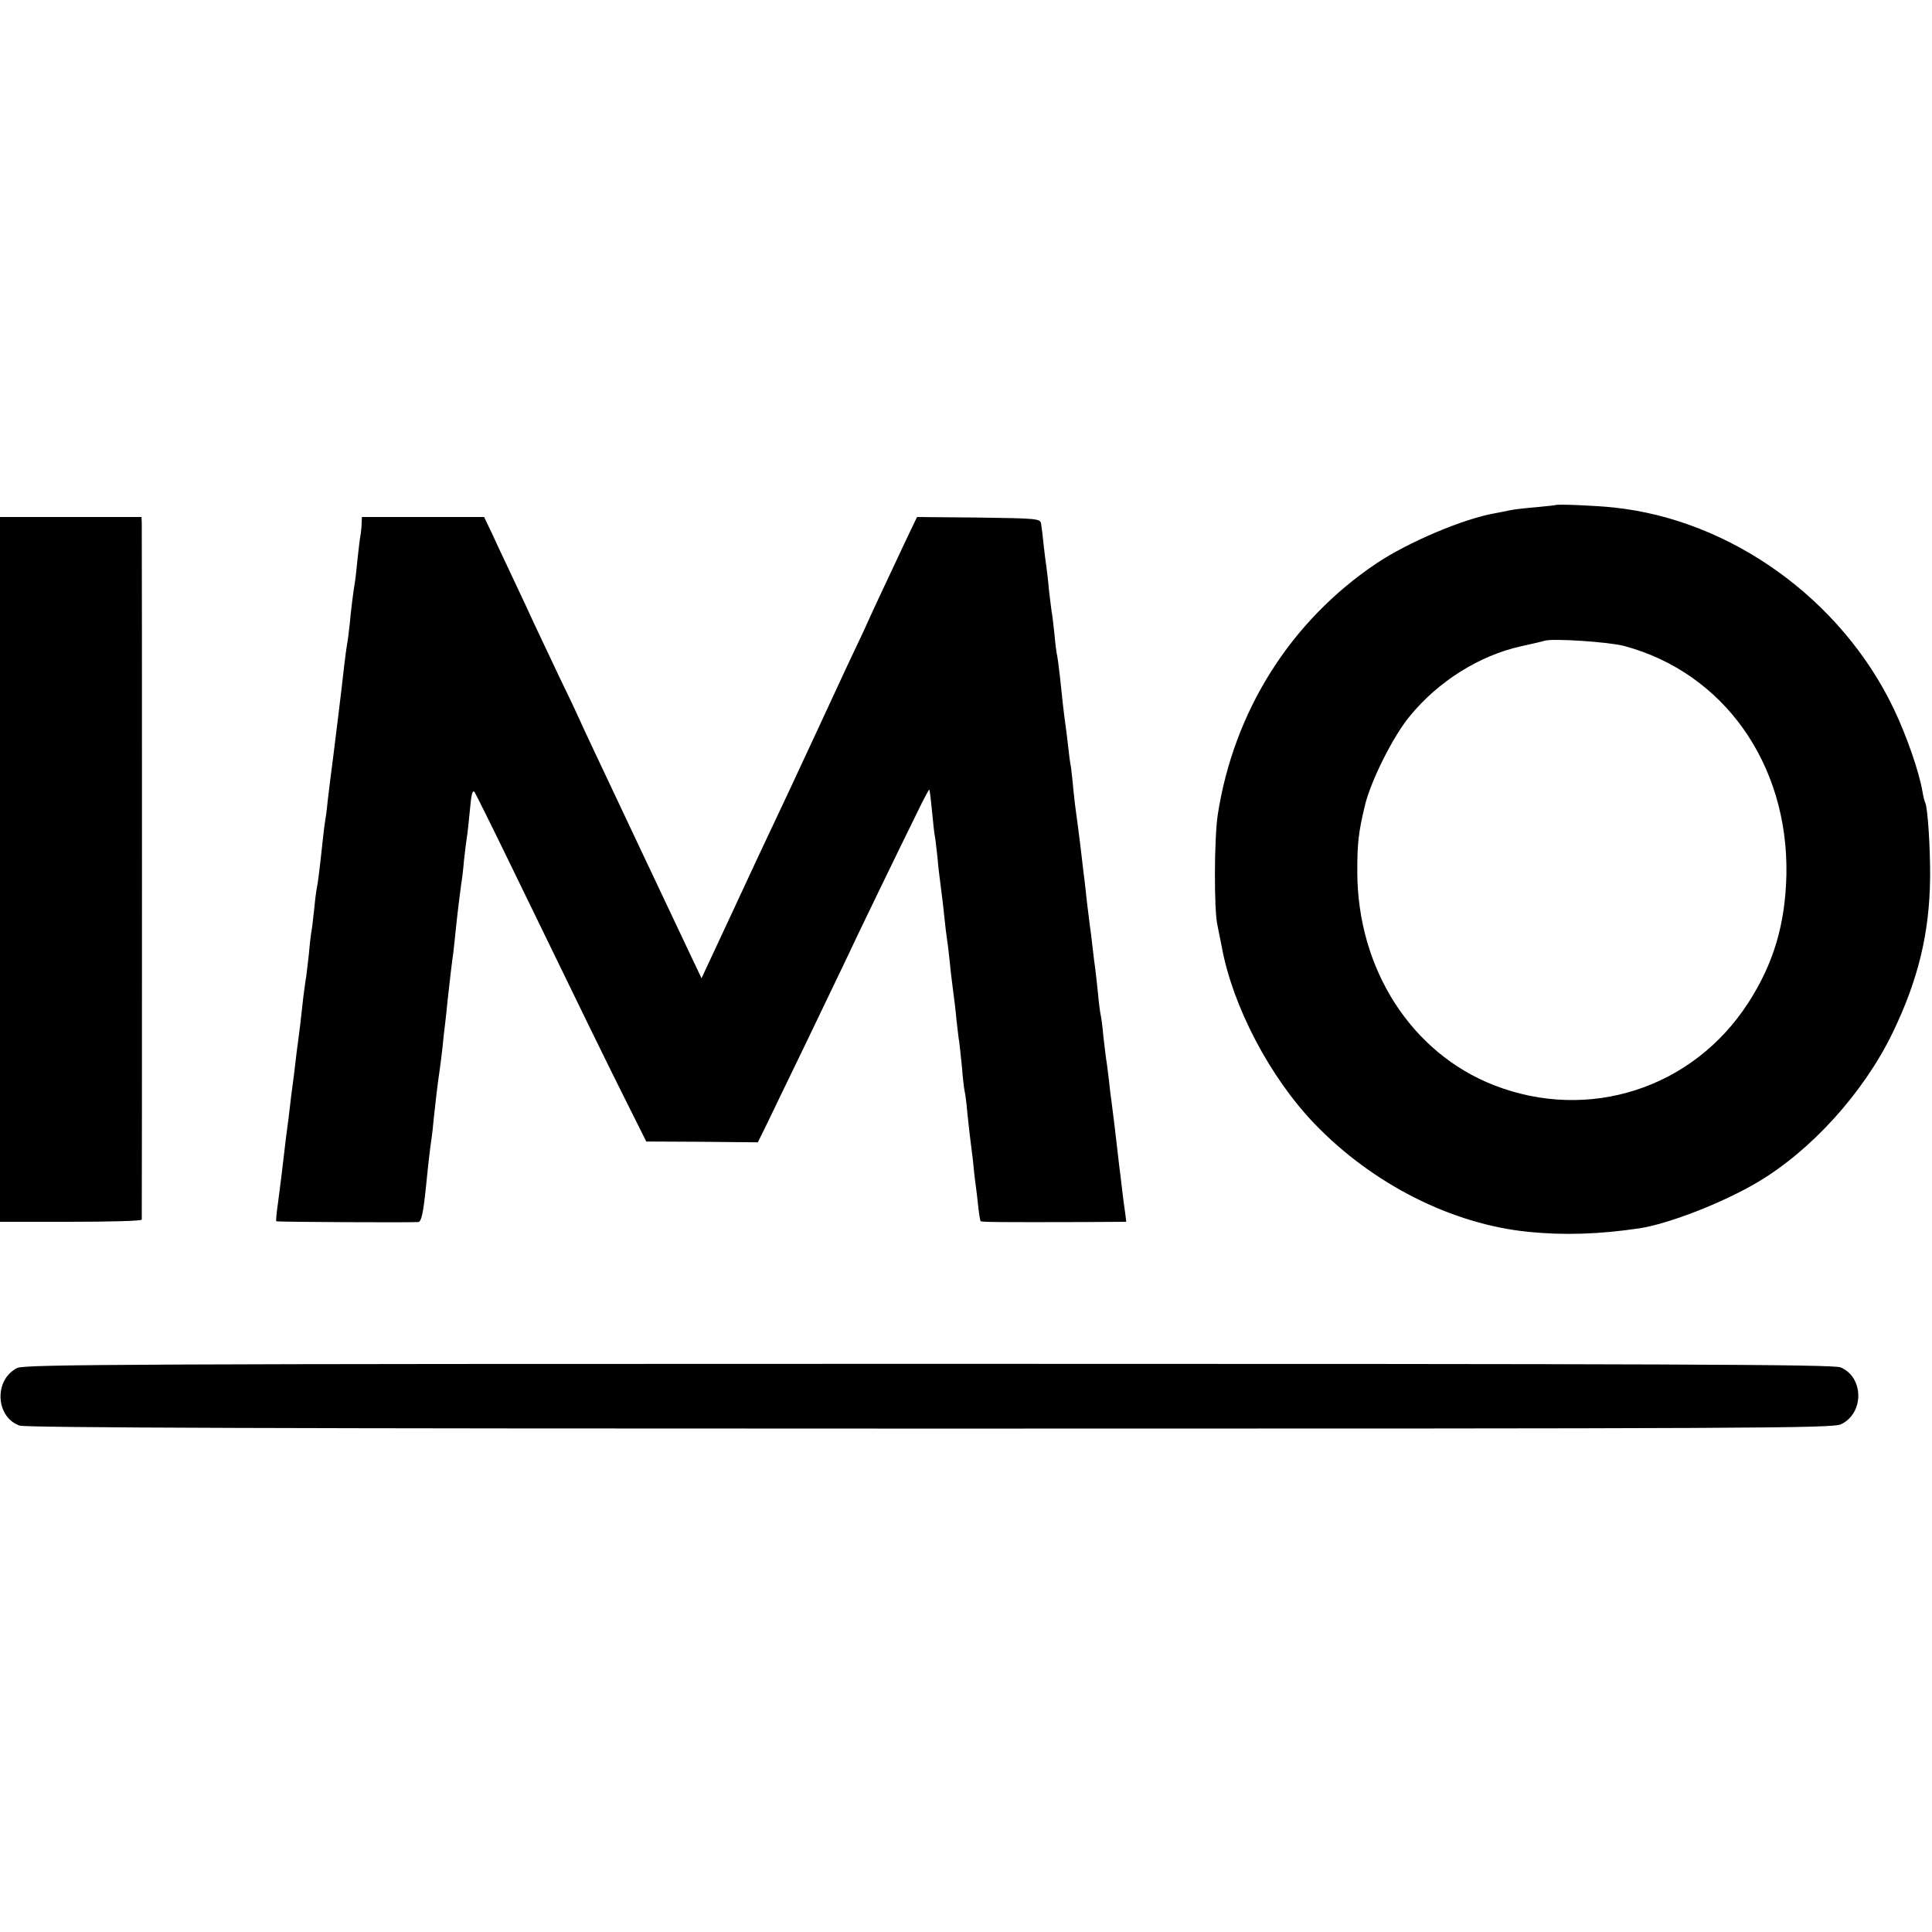
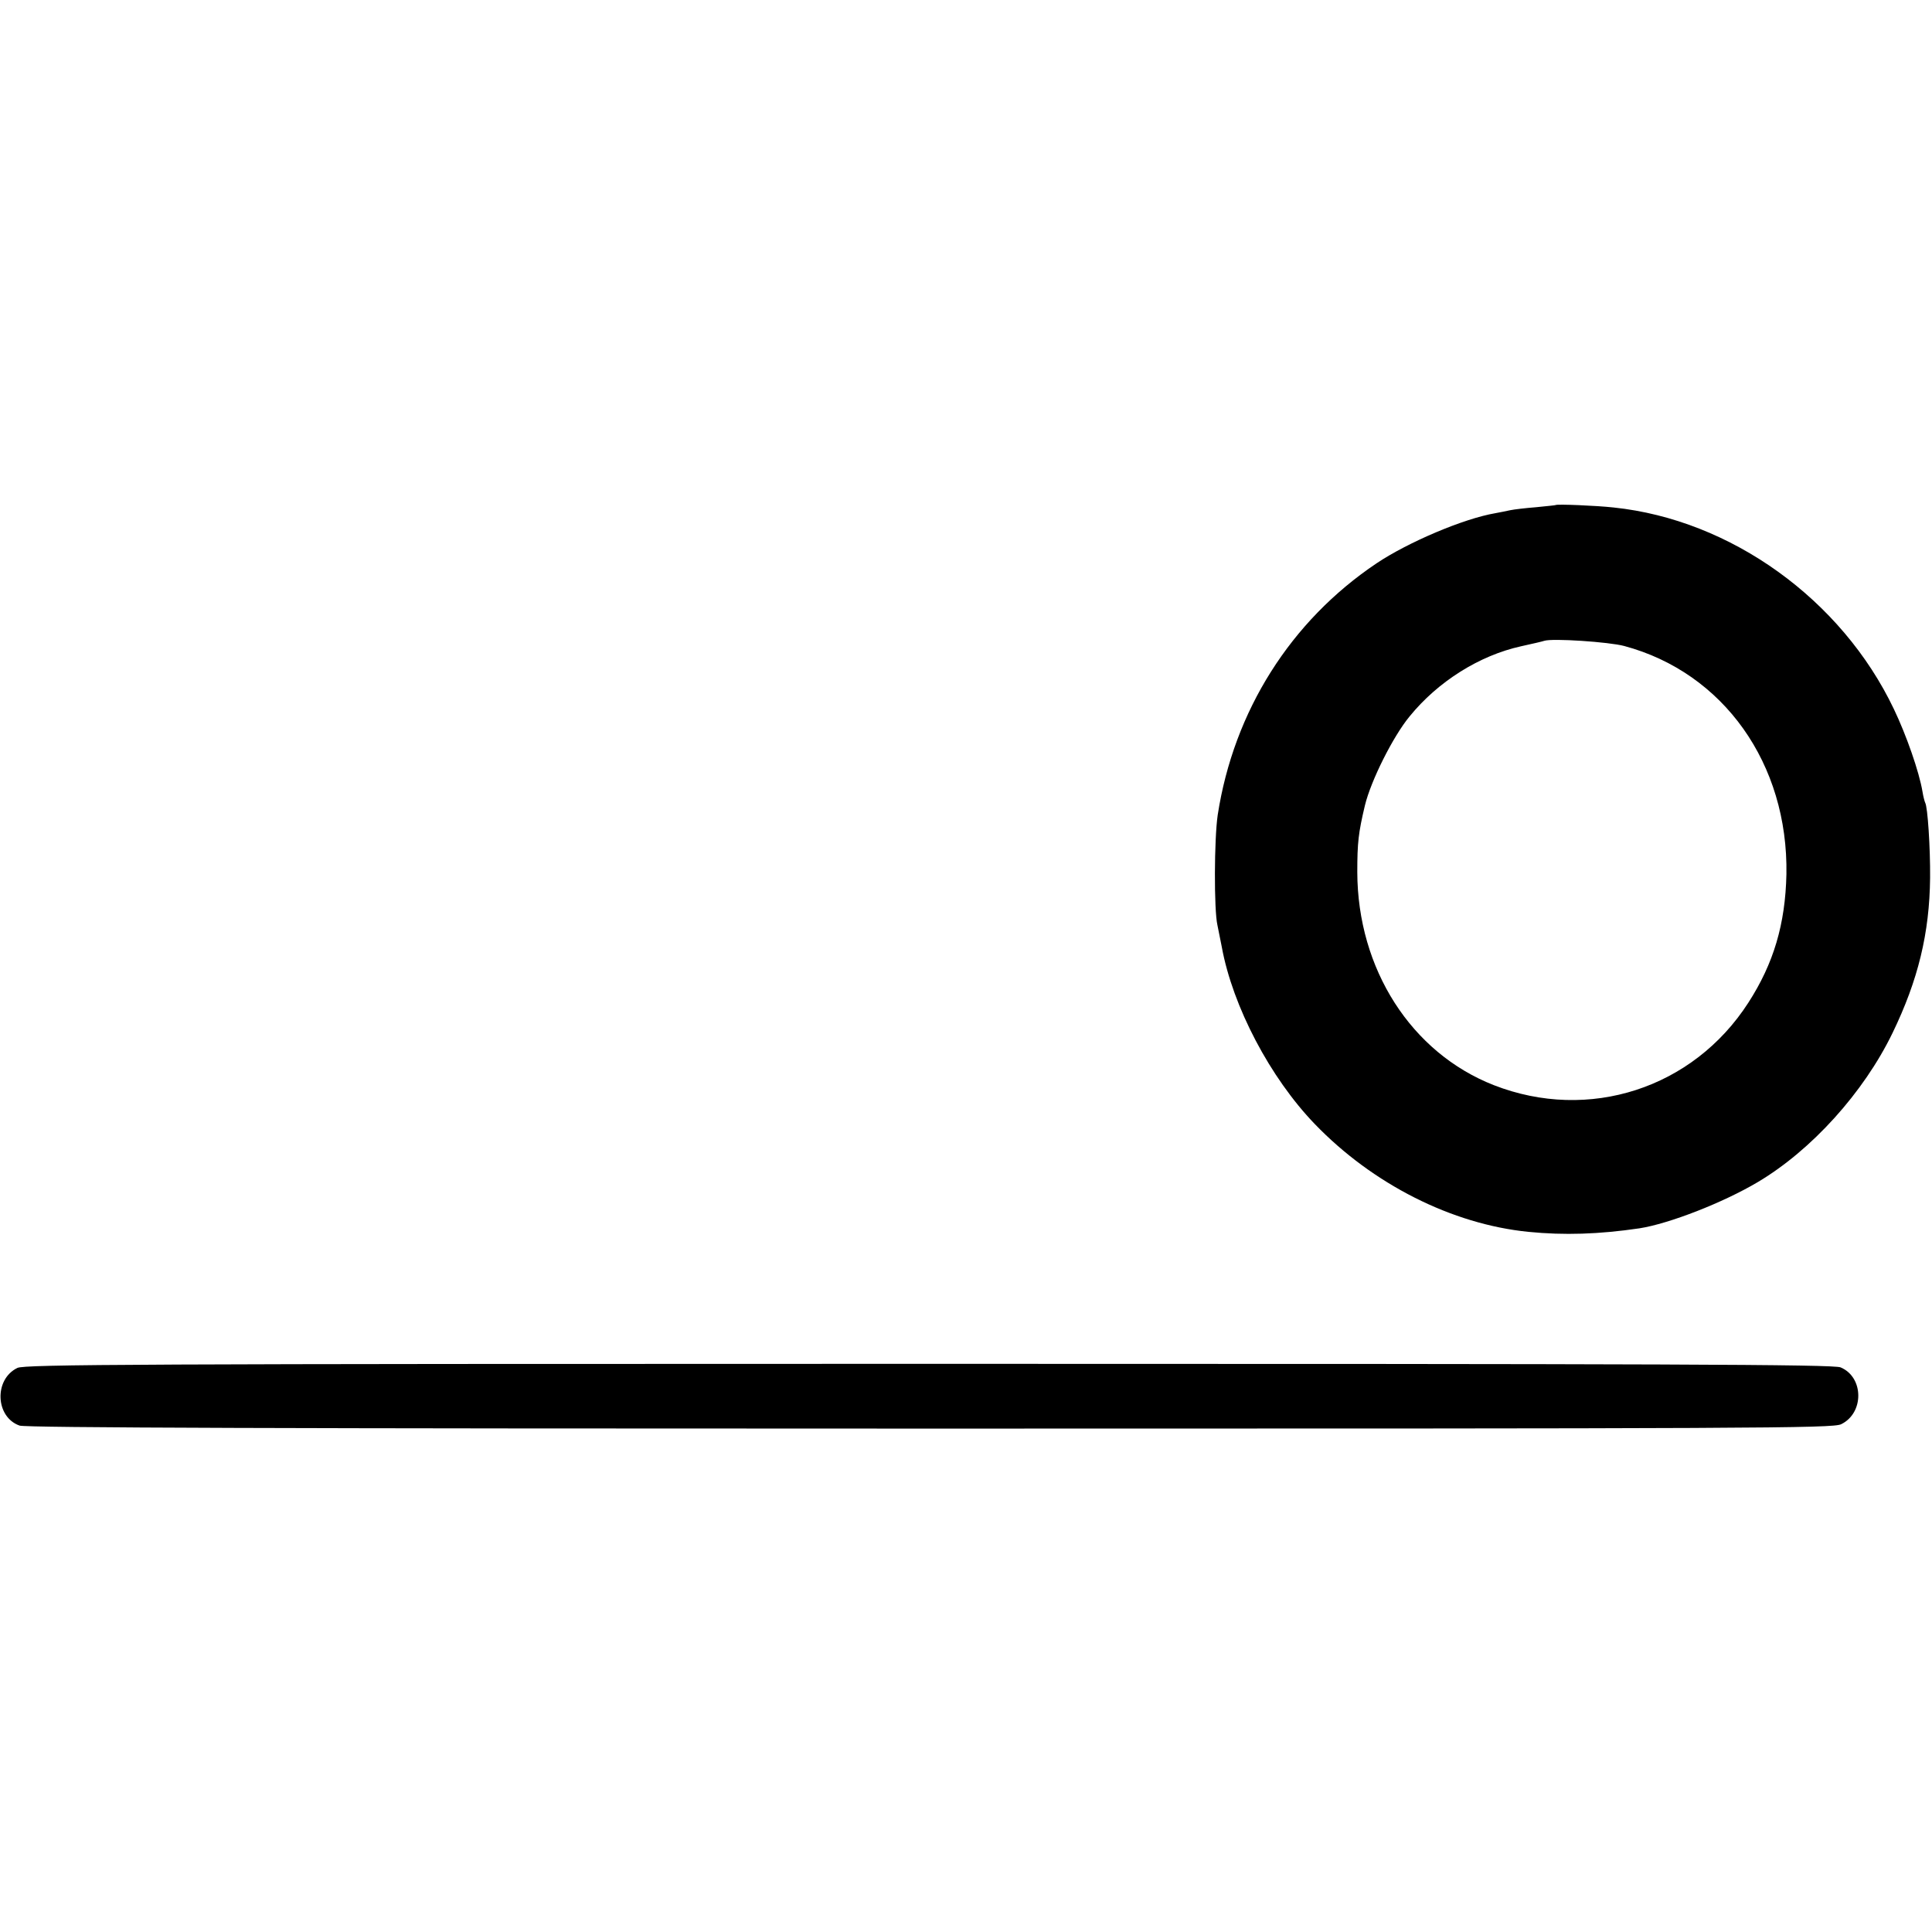
<svg xmlns="http://www.w3.org/2000/svg" version="1.0" width="710pt" height="710pt" viewBox="0 0 710 710" preserveAspectRatio="xMidYMid meet">
  <g transform="translate(0,710) scale(0.1,-0.1)" fill="#000000" stroke="none">
-     <path d="M5717 5244 c-1 -1 -33 -4 -72 -8 -38 -3 -81 -8 -95 -11 -14 -3 -38 -8 -55 -11 -117 -20 -321 -107 -436 -184 -316 -212 -525 -543 -584 -925 -13 -88 -14 -349 -1 -405 3 -14 10 -50 16 -80 40 -219 178 -481 342 -651 213 -221 504 -368 785 -396 131 -13 259 -9 408 13 109 17 307 94 435 170 197 117 389 329 495 548 94 194 136 367 138 570 1 111 -9 261 -18 276 -2 4 -7 22 -10 41 -12 72 -59 207 -105 303 -192 403 -599 696 -1030 741 -63 7 -208 13 -213 9z m252 -518 c365 -98 603 -433 596 -839 -4 -183 -47 -328 -140 -472 -203 -315 -586 -439 -935 -303 -304 119 -501 427 -502 783 0 108 4 144 28 245 22 91 103 253 164 327 104 128 256 224 410 258 41 9 80 18 85 20 30 10 238 -4 294 -19z" />
-     <path d="M0 3905 l0 -1295 260 0 c143 0 260 3 261 8 1 9 1 2530 0 2560 l-1 22 -260 0 -260 0 0 -1295z" />
-     <path d="M1329 5178 c0 -13 -2 -30 -3 -38 -2 -8 -7 -46 -11 -84 -4 -38 -8 -79 -10 -90 -8 -50 -16 -115 -20 -161 -3 -27 -7 -61 -10 -75 -2 -14 -7 -47 -10 -75 -6 -60 -44 -367 -50 -410 -2 -16 -7 -57 -11 -90 -3 -33 -8 -68 -10 -78 -2 -10 -8 -64 -14 -120 -6 -56 -13 -109 -15 -117 -2 -8 -7 -43 -10 -78 -4 -35 -8 -72 -10 -82 -2 -10 -7 -50 -10 -87 -4 -37 -9 -75 -10 -84 -2 -9 -6 -40 -10 -70 -10 -93 -15 -133 -20 -169 -3 -19 -7 -55 -10 -80 -3 -25 -7 -61 -10 -80 -3 -19 -7 -55 -10 -80 -3 -25 -7 -61 -10 -80 -5 -35 -8 -67 -20 -165 -3 -27 -10 -77 -14 -110 -5 -33 -7 -61 -6 -63 2 -3 486 -5 522 -3 11 1 18 30 28 126 10 100 15 141 20 175 3 19 7 55 9 80 5 47 13 120 22 180 3 19 7 55 10 80 2 25 7 65 10 90 3 25 7 63 9 85 9 82 16 141 21 175 2 19 6 53 8 75 6 60 18 158 21 177 2 9 7 48 10 85 4 37 9 77 11 88 2 10 6 51 10 90 6 68 10 83 18 74 2 -2 59 -116 126 -254 282 -581 359 -738 430 -880 l75 -150 205 -1 205 -2 33 67 c17 36 82 170 143 296 61 127 126 262 144 300 18 39 75 158 127 265 52 107 114 235 138 283 23 48 44 87 45 85 2 -2 6 -37 10 -78 4 -41 8 -82 10 -90 2 -8 6 -44 10 -80 3 -36 8 -76 10 -90 2 -14 6 -50 10 -80 3 -30 8 -72 10 -92 3 -21 7 -55 10 -75 2 -21 7 -63 10 -93 4 -30 8 -66 10 -80 2 -14 7 -53 10 -88 4 -35 8 -71 10 -80 1 -9 6 -51 10 -92 3 -41 8 -82 10 -90 2 -8 7 -44 10 -80 4 -36 8 -76 10 -90 2 -14 6 -50 10 -80 3 -30 7 -71 10 -90 3 -19 7 -57 10 -84 3 -28 7 -52 9 -54 4 -3 68 -4 373 -3 l162 1 -4 33 c-3 17 -7 51 -10 75 -3 23 -7 63 -11 90 -13 115 -24 206 -29 242 -2 14 -7 51 -10 83 -4 32 -8 66 -10 75 -1 9 -6 46 -10 82 -3 36 -8 72 -10 80 -2 8 -7 44 -10 80 -4 36 -8 76 -10 90 -2 14 -7 50 -10 80 -3 30 -8 66 -10 80 -2 14 -6 50 -10 80 -3 30 -8 71 -10 90 -3 19 -9 76 -15 125 -6 50 -13 101 -15 115 -2 14 -7 52 -10 84 -3 33 -7 71 -9 85 -3 14 -8 51 -11 81 -3 30 -8 66 -10 80 -5 35 -13 105 -20 175 -4 33 -8 67 -10 75 -2 8 -7 44 -10 80 -4 36 -8 72 -10 80 -1 8 -6 44 -10 80 -3 36 -8 76 -10 90 -2 14 -7 50 -10 80 -3 30 -7 64 -9 75 -3 19 -12 20 -229 23 l-227 2 -44 -92 c-85 -180 -128 -273 -148 -318 -12 -25 -41 -88 -66 -140 -24 -52 -73 -158 -109 -235 -36 -77 -81 -174 -100 -215 -106 -224 -148 -315 -213 -455 -15 -33 -47 -100 -70 -150 l-42 -90 -38 80 c-103 218 -295 624 -349 739 -33 70 -61 130 -61 131 0 1 -33 72 -74 156 -40 85 -82 174 -94 199 -11 25 -46 99 -77 165 -31 66 -68 144 -81 173 l-25 52 -224 0 -225 0 -1 -22z" />
+     <path d="M5717 5244 c-1 -1 -33 -4 -72 -8 -38 -3 -81 -8 -95 -11 -14 -3 -38 -8 -55 -11 -117 -20 -321 -107 -436 -184 -316 -212 -525 -543 -584 -925 -13 -88 -14 -349 -1 -405 3 -14 10 -50 16 -80 40 -219 178 -481 342 -651 213 -221 504 -368 785 -396 131 -13 259 -9 408 13 109 17 307 94 435 170 197 117 389 329 495 548 94 194 136 367 138 570 1 111 -9 261 -18 276 -2 4 -7 22 -10 41 -12 72 -59 207 -105 303 -192 403 -599 696 -1030 741 -63 7 -208 13 -213 9z m252 -518 c365 -98 603 -433 596 -839 -4 -183 -47 -328 -140 -472 -203 -315 -586 -439 -935 -303 -304 119 -501 427 -502 783 0 108 4 144 28 245 22 91 103 253 164 327 104 128 256 224 410 258 41 9 80 18 85 20 30 10 238 -4 294 -19" />
    <path d="M64 2073 c-87 -42 -81 -181 8 -212 22 -8 982 -11 3345 -11 3047 0 3318 1 3349 16 85 41 84 173 -2 209 -26 11 -631 13 -3350 13 -2922 0 -3323 -2 -3350 -15z" />
  </g>
</svg>